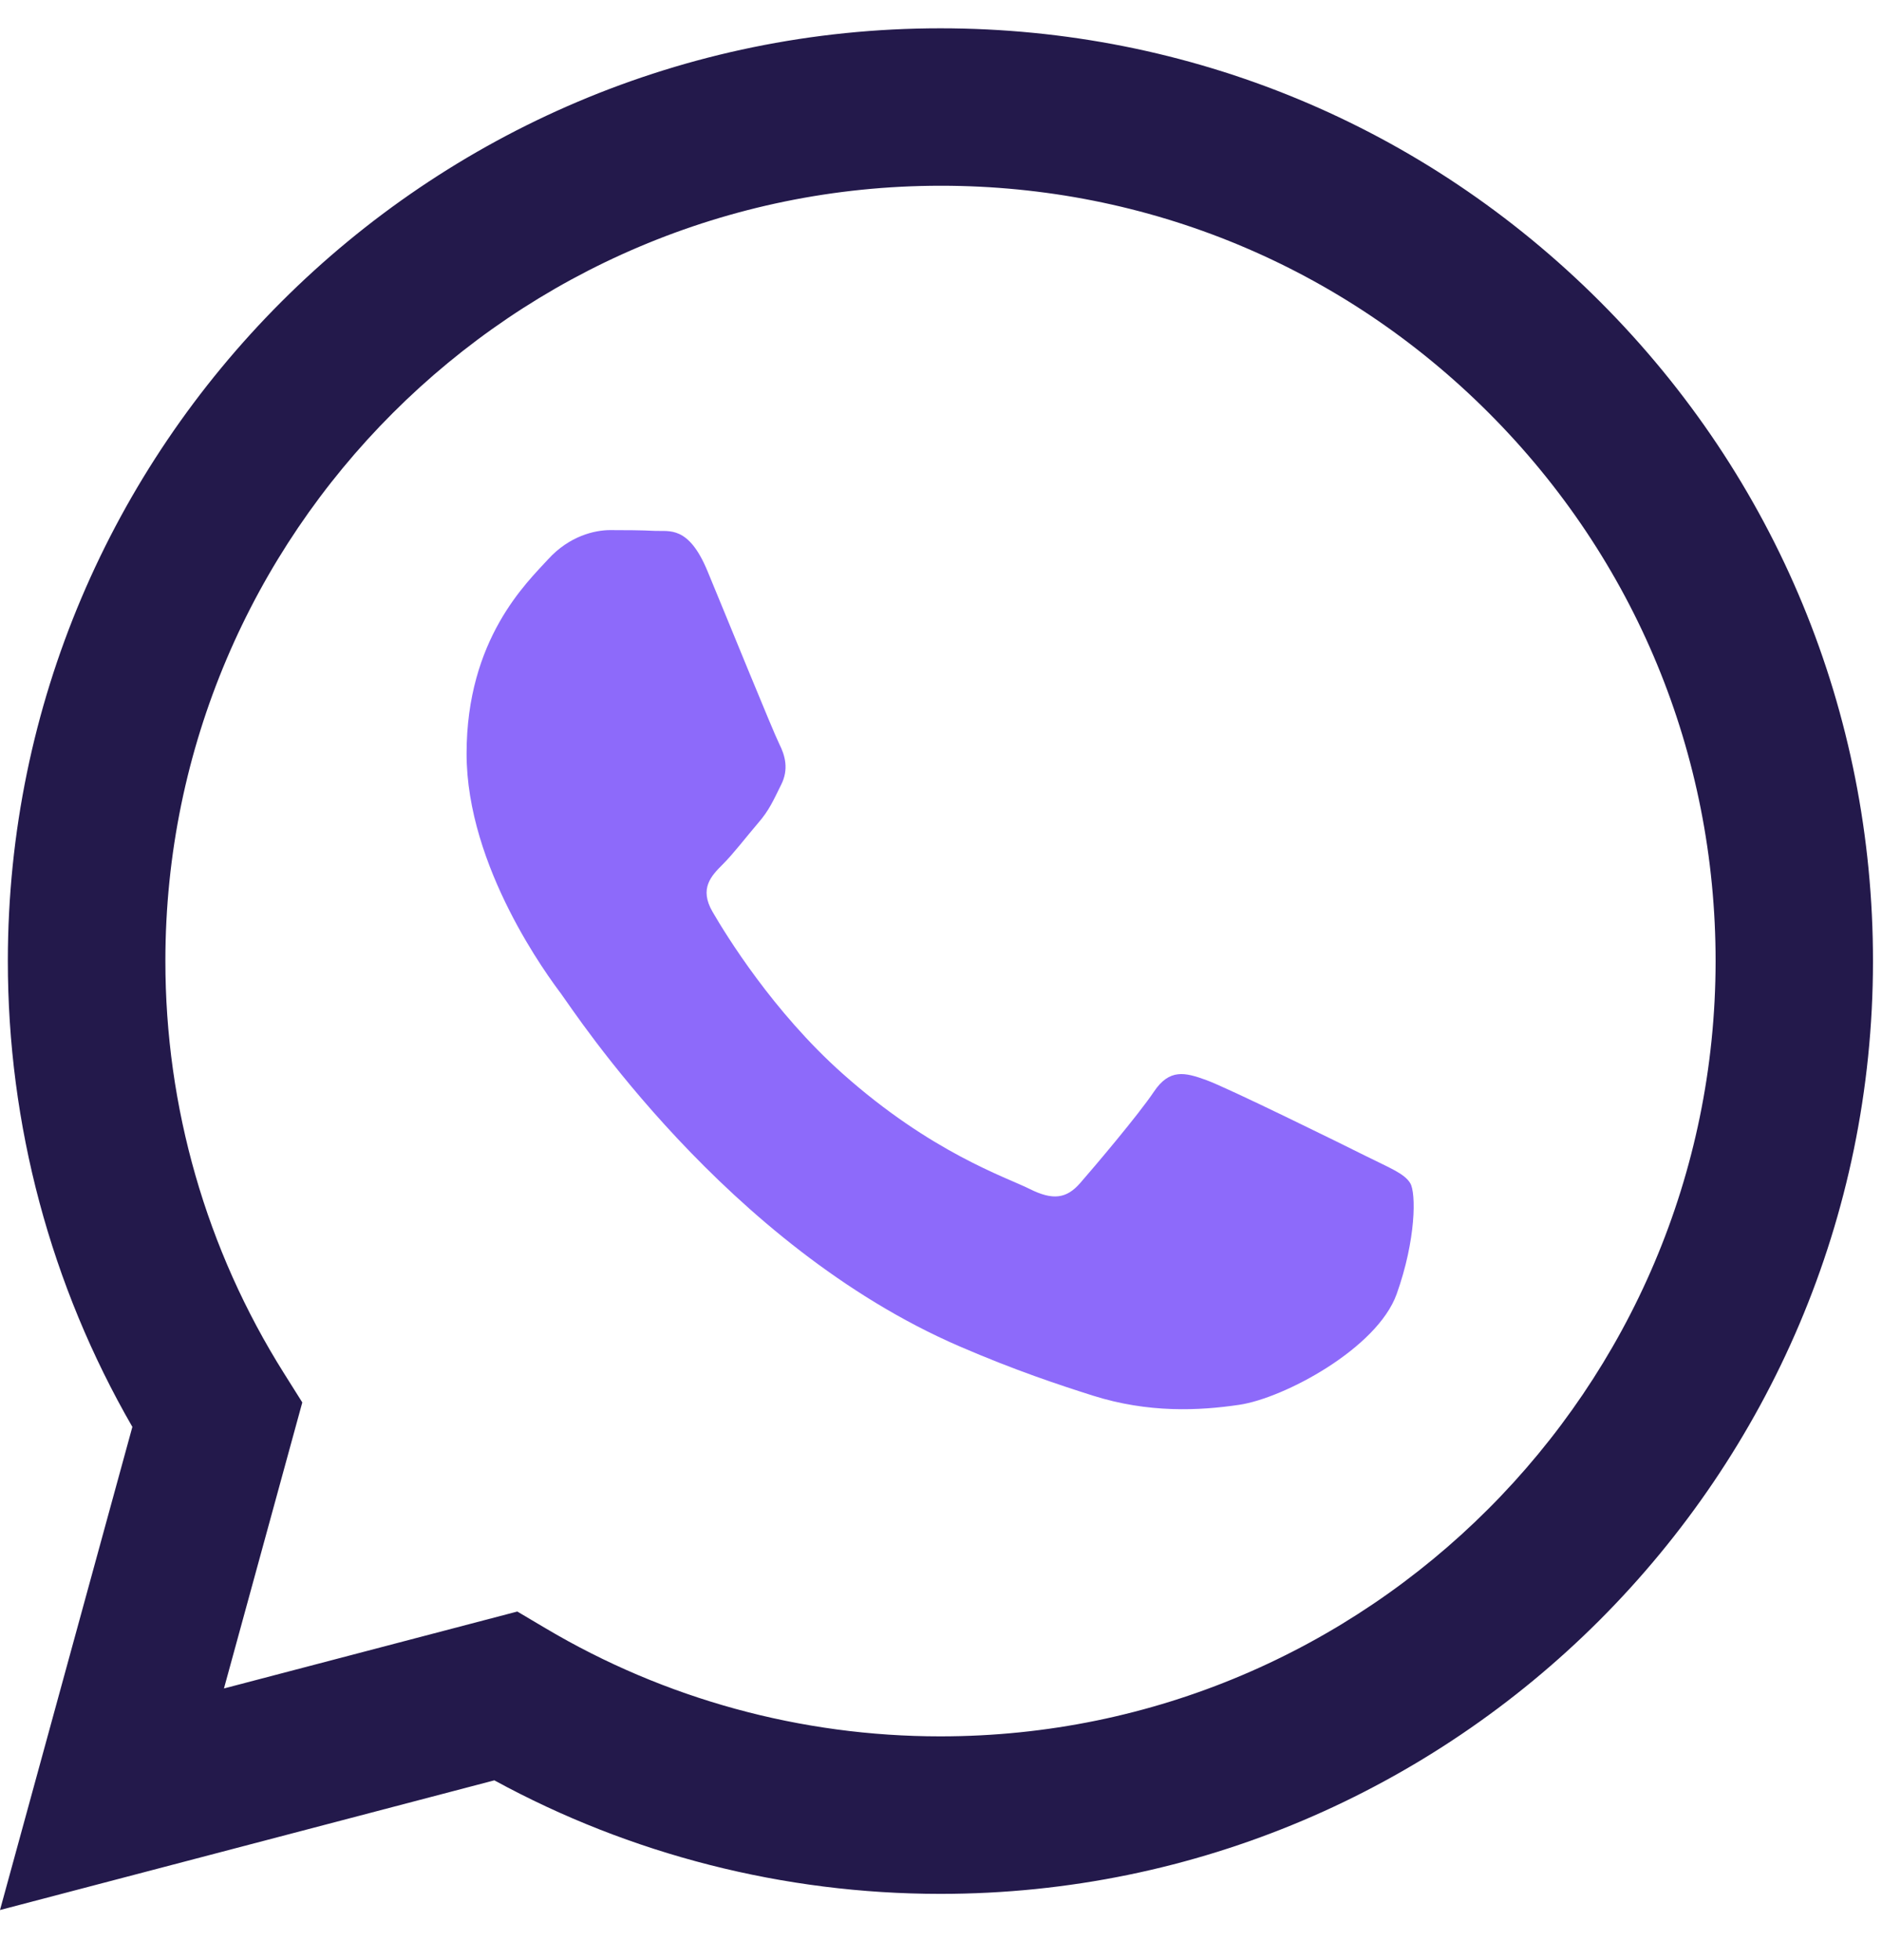
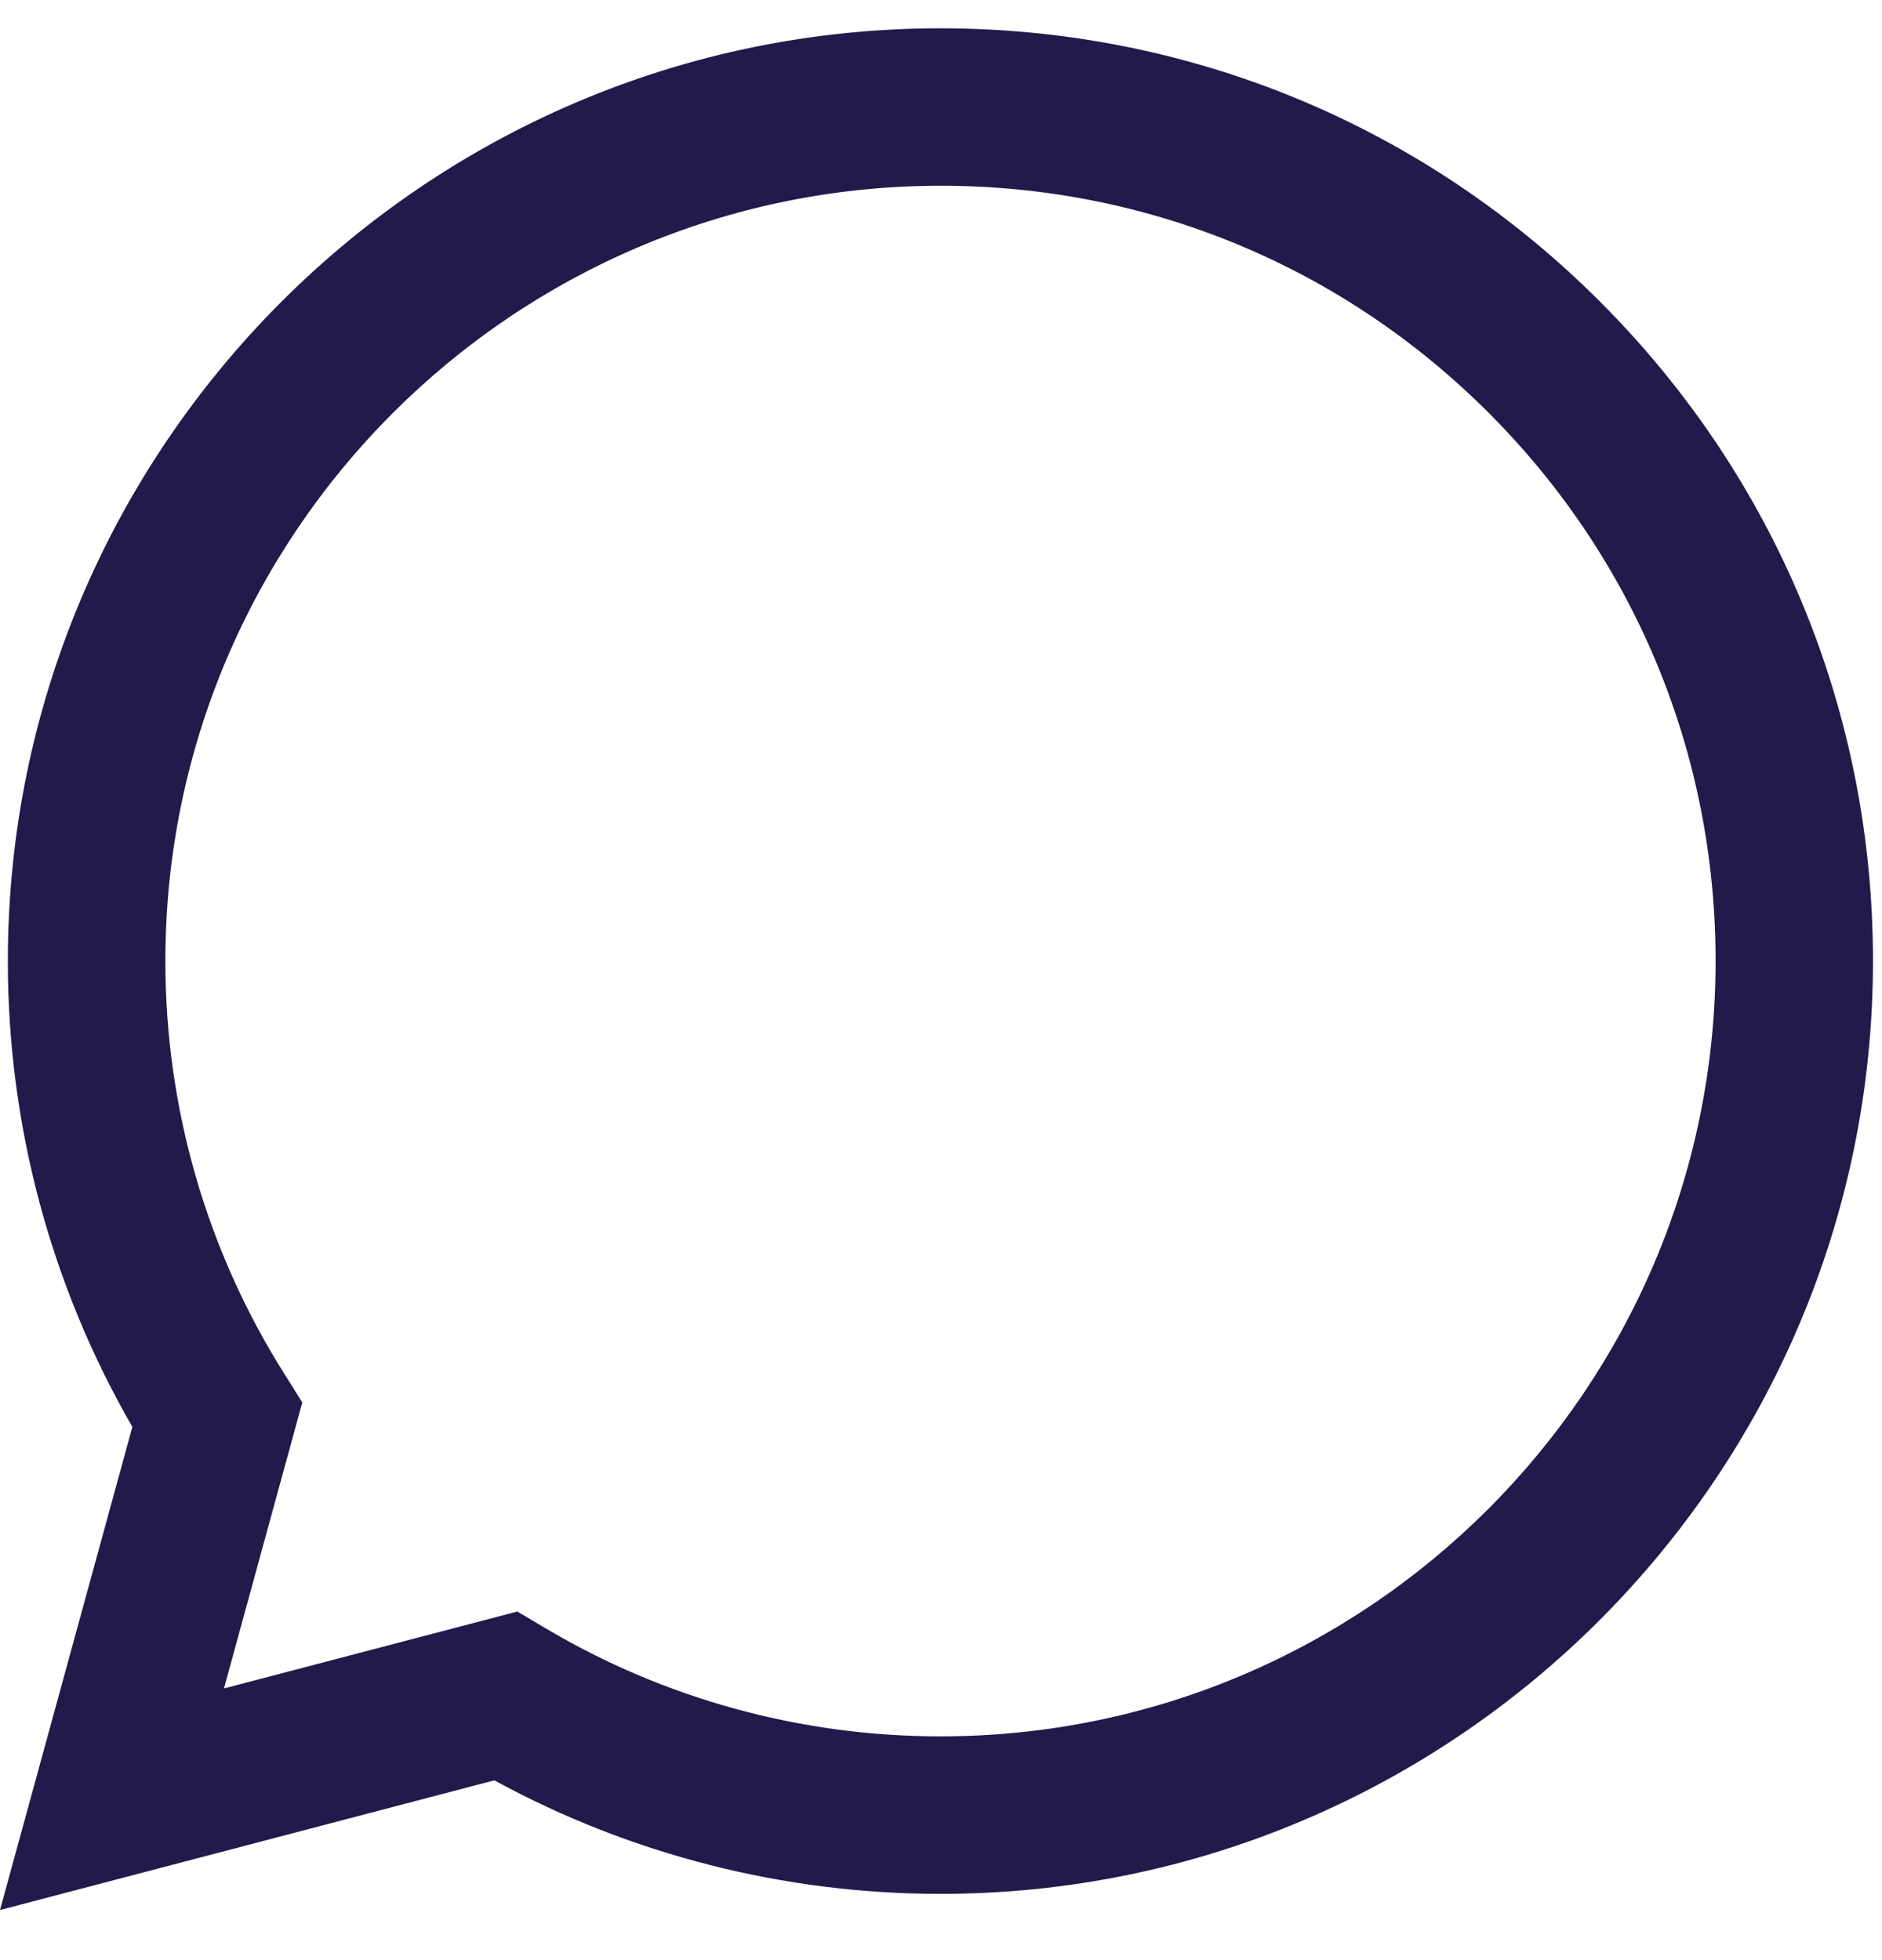
<svg xmlns="http://www.w3.org/2000/svg" width="24" height="25" viewBox="0 0 24 25" fill="none">
  <path fill-rule="evenodd" clip-rule="evenodd" d="M20.406 3.849C18.16 1.601 15.174 0.362 11.993 0.361C5.438 0.361 0.103 5.695 0.1 12.253C0.099 14.349 0.647 16.395 1.688 18.199L0 24.361L6.304 22.707C8.041 23.655 9.997 24.154 11.987 24.155H11.992C18.546 24.155 23.882 18.82 23.885 12.262C23.887 9.085 22.651 6.096 20.406 3.849ZM11.993 22.146H11.989C10.215 22.146 8.476 21.669 6.958 20.768L6.597 20.554L2.856 21.535L3.855 17.887L3.62 17.513C2.63 15.939 2.108 14.12 2.109 12.253C2.111 6.803 6.546 2.369 11.998 2.369C14.638 2.369 17.12 3.399 18.986 5.267C20.852 7.136 21.879 9.619 21.878 12.26C21.875 17.712 17.441 22.146 11.993 22.146Z" fill="#23194B" />
-   <path d="M15.384 13.776C15.657 13.875 17.118 14.594 17.415 14.743C17.712 14.892 17.91 14.966 17.984 15.091C18.059 15.214 18.059 15.81 17.811 16.504C17.563 17.198 16.376 17.832 15.805 17.917C15.293 17.993 14.645 18.025 13.933 17.799C13.502 17.662 12.948 17.479 12.239 17.173C9.258 15.886 7.311 12.884 7.163 12.686L7.16 12.681C6.999 12.467 5.95 11.064 5.95 9.612C5.95 8.15 6.718 7.431 6.99 7.133C7.262 6.835 7.584 6.761 7.782 6.761C7.981 6.761 8.179 6.762 8.352 6.771C8.535 6.78 8.78 6.701 9.021 7.281C9.268 7.876 9.862 9.339 9.937 9.487C10.012 9.636 10.061 9.81 9.962 10.008C9.862 10.207 9.813 10.331 9.663 10.503C9.514 10.677 9.351 10.891 9.217 11.024C9.069 11.172 8.914 11.332 9.087 11.63C9.26 11.928 9.857 12.901 10.74 13.689C11.875 14.702 12.833 15.015 13.13 15.164C13.427 15.313 13.601 15.288 13.774 15.09C13.948 14.891 14.516 14.221 14.715 13.924C14.914 13.627 15.112 13.677 15.384 13.776Z" fill="#8D6AFA" />
</svg>